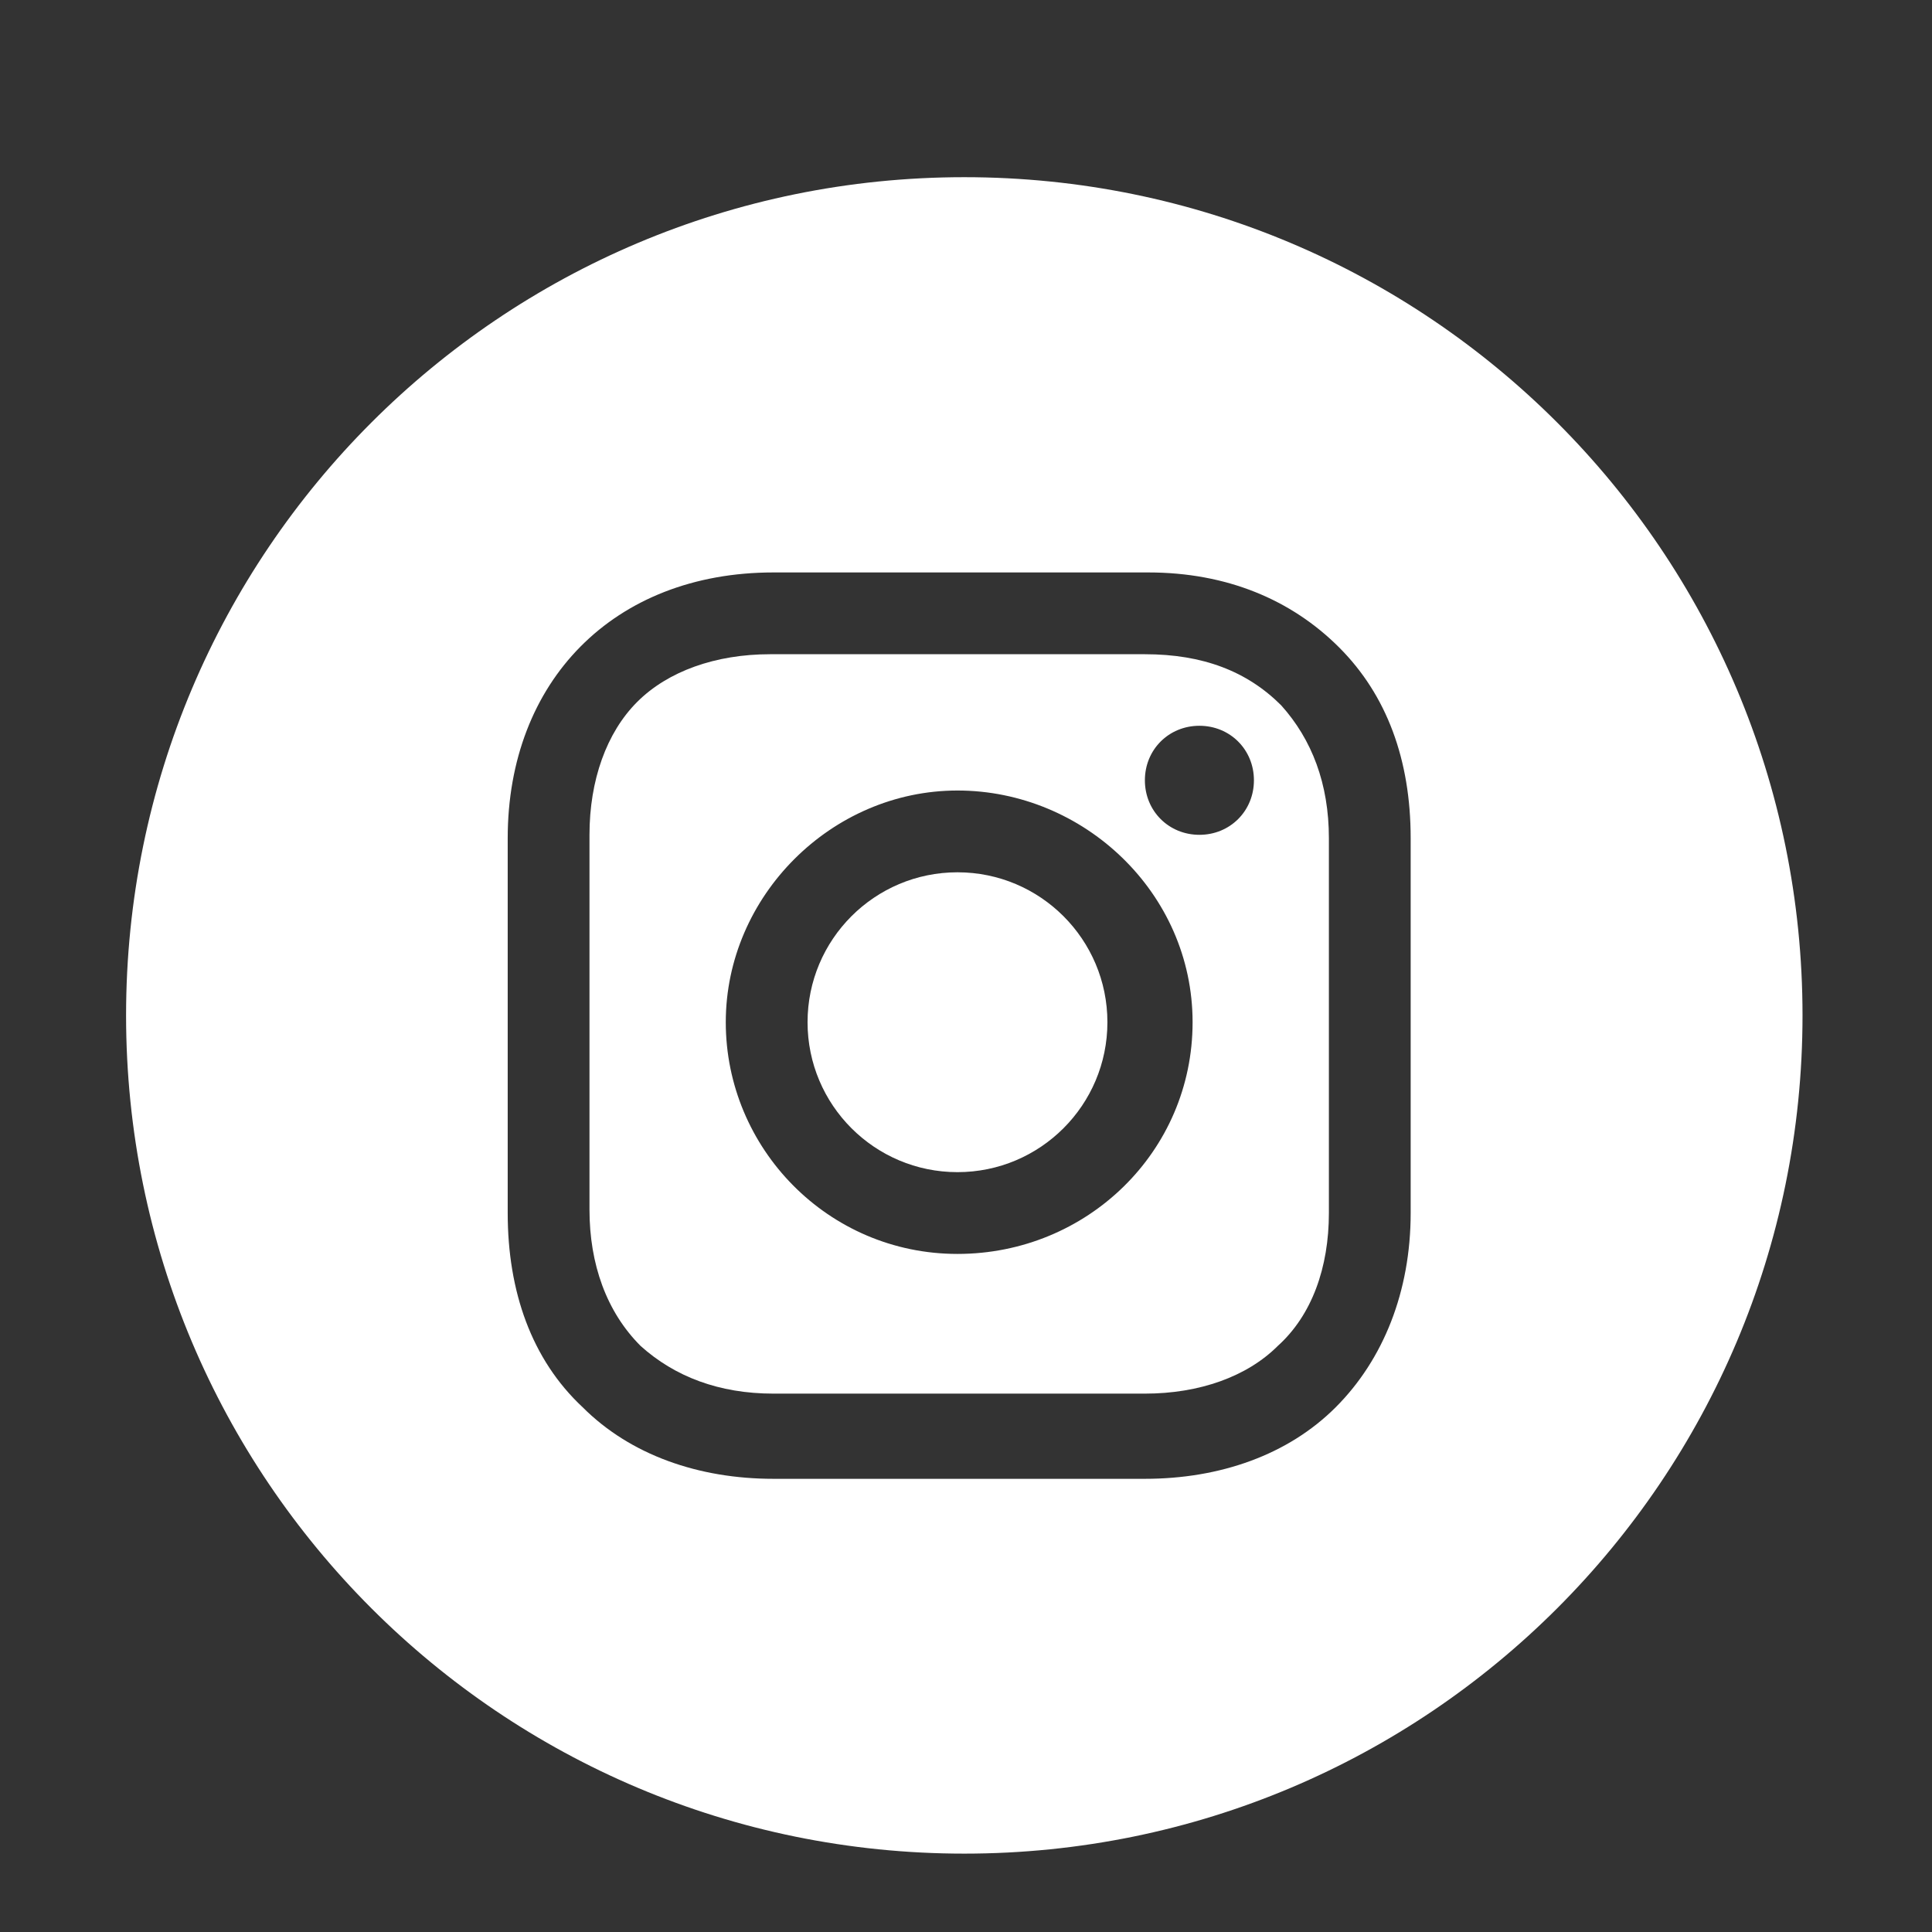
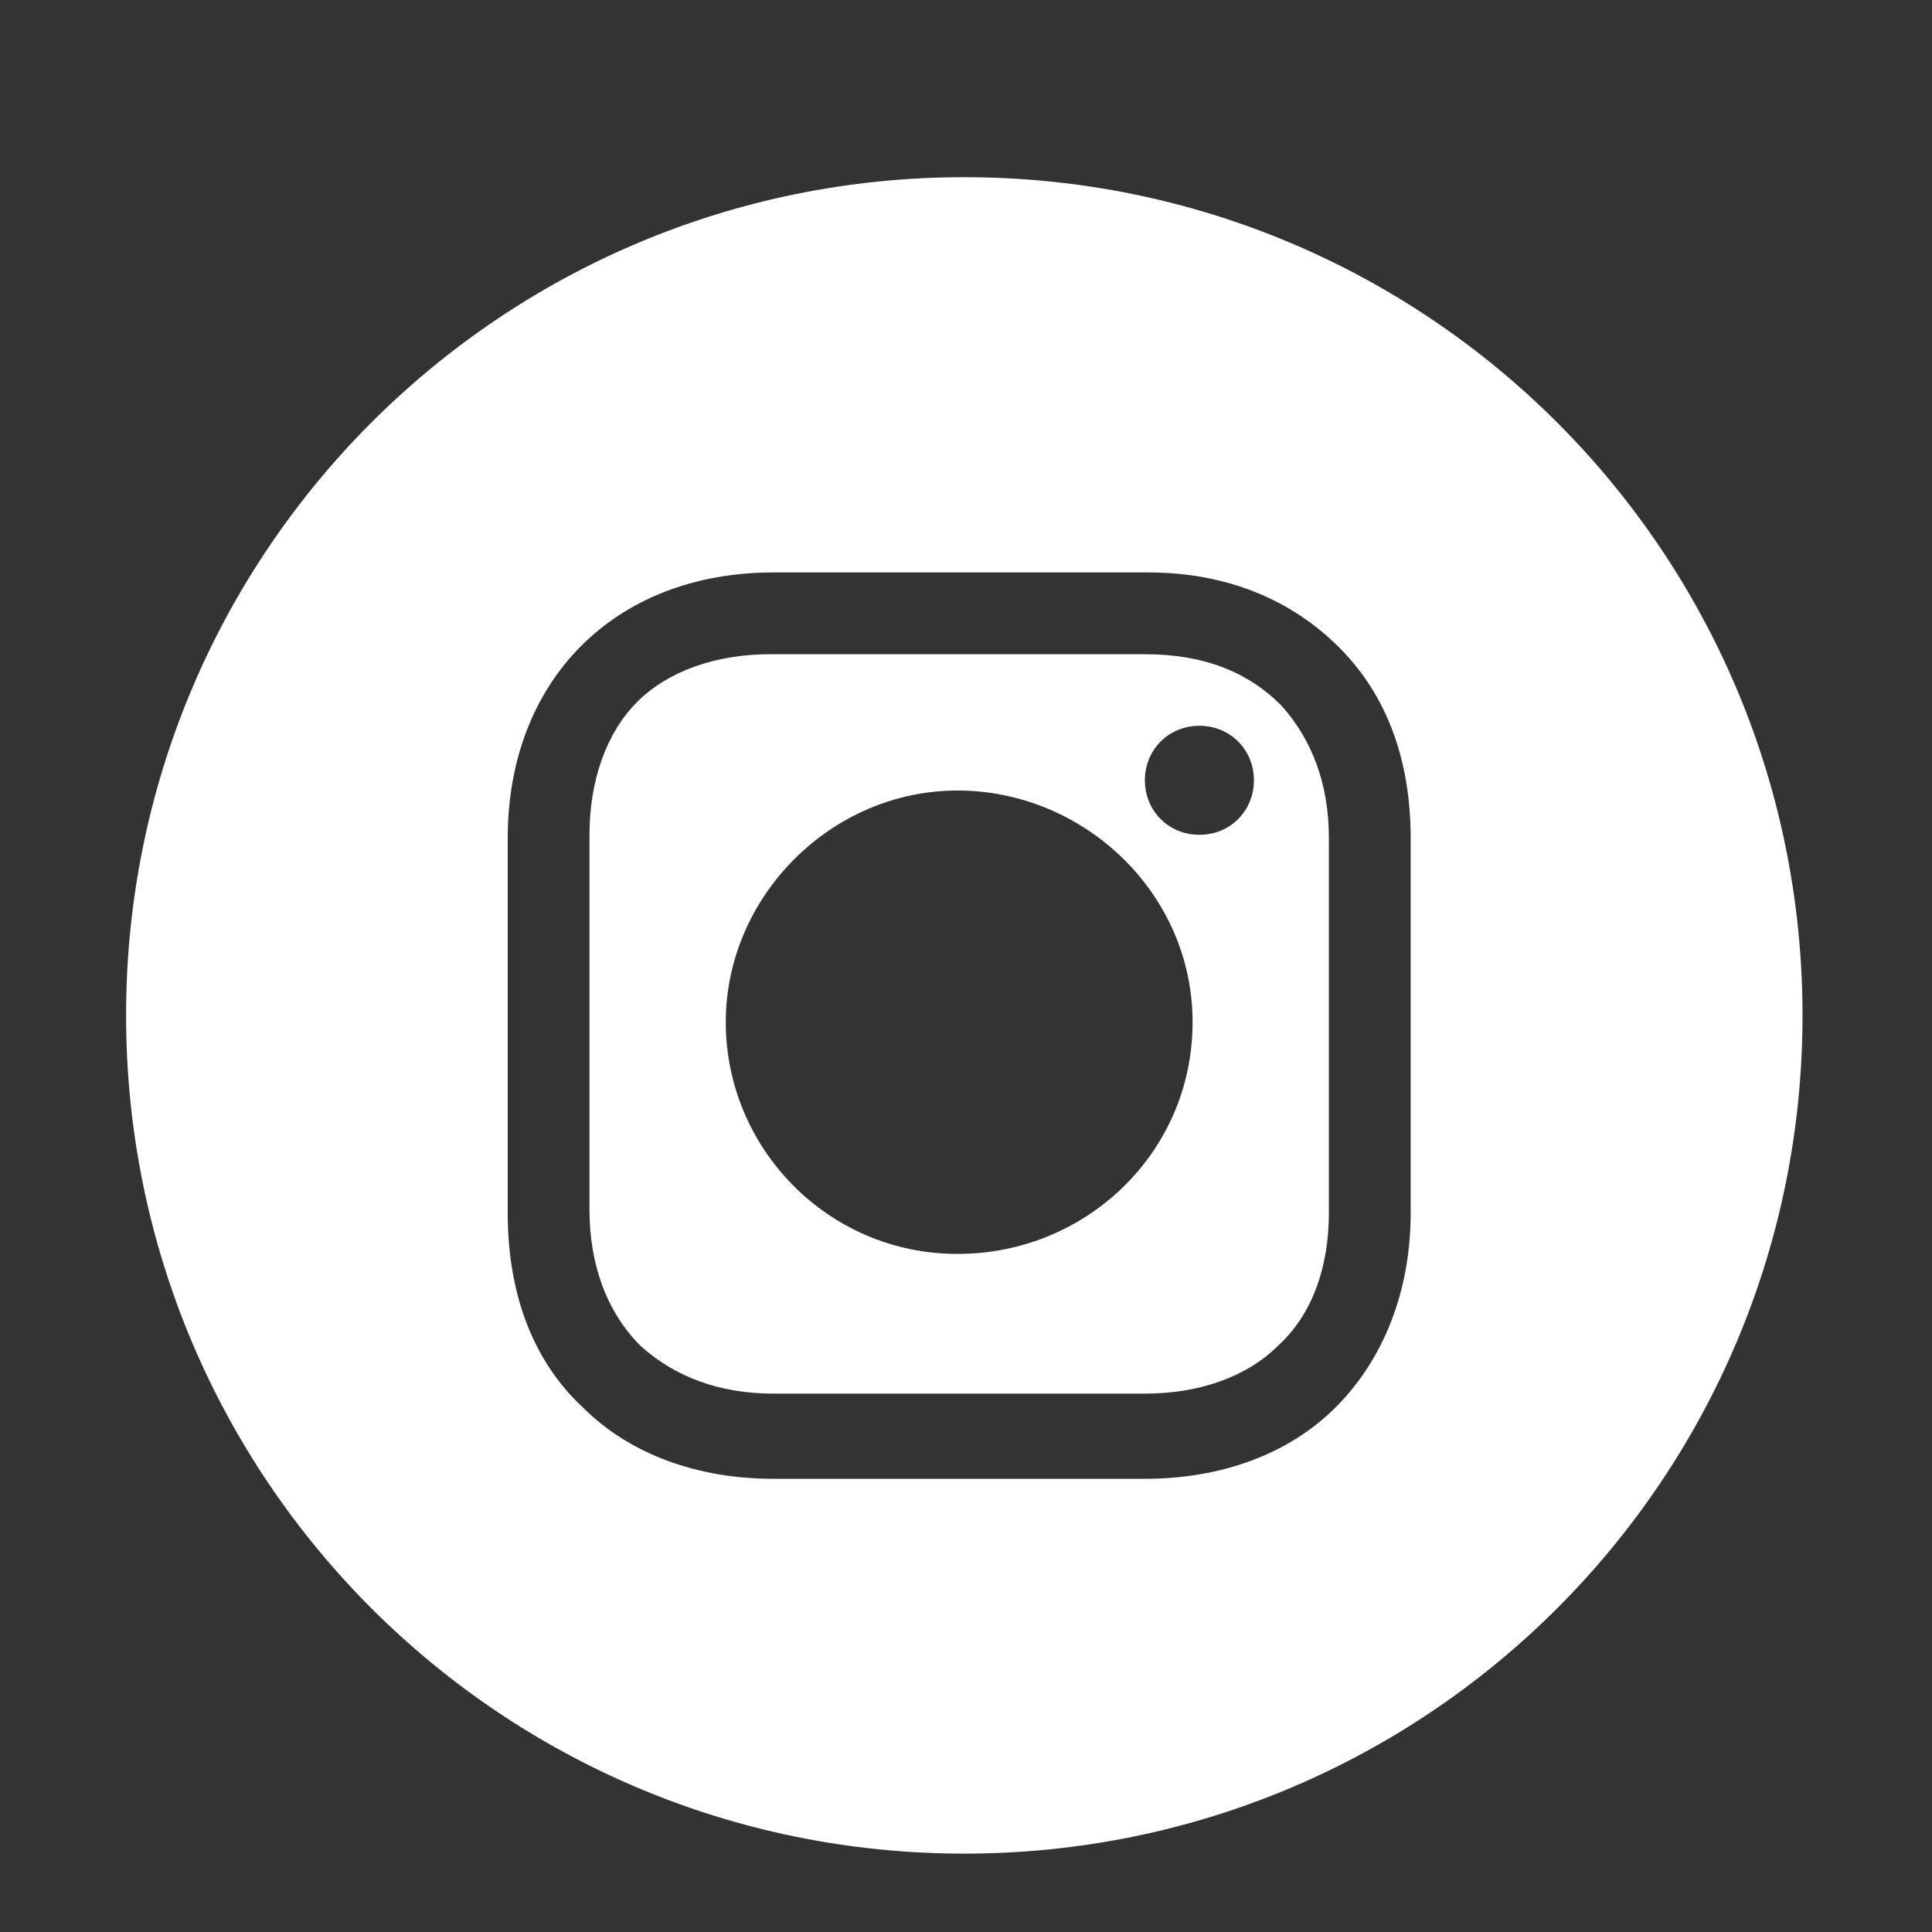
<svg xmlns="http://www.w3.org/2000/svg" id="Layer_1" version="1.1" viewBox="0 0 56.7 56.7">
  <rect x="0" y="0" width="56.7" height="56.7" fill="#333333" stroke="none" />
  <defs>
    <style>
      .st0 {
        fill: #fff;
      }
    </style>
  </defs>
-   <circle class="st0" cx="28.1" cy="30" r="4.4" />
  <path class="st0" d="M33.6,19.2h-11c-1.6,0-3,.5-3.9,1.4s-1.4,2.3-1.4,3.9v11c0,1.6.5,3,1.5,4,1,.9,2.3,1.4,3.9,1.4h10.9c1.6,0,3-.5,3.9-1.4,1-.9,1.5-2.3,1.5-3.9v-11c0-1.6-.5-2.9-1.4-3.9-1-1-2.3-1.5-4-1.5ZM28.1,36.8c-3.8,0-6.8-3.1-6.8-6.8s3.1-6.8,6.8-6.8,6.9,3,6.9,6.8-3.1,6.8-6.9,6.8ZM35.2,24.5c-.9,0-1.6-.7-1.6-1.6s.7-1.6,1.6-1.6,1.6.7,1.6,1.6-.7,1.6-1.6,1.6Z" />
  <path class="st0" d="M28.3,5.2C14.7,5.2,3.7,16.2,3.7,29.8s11,24.6,24.6,24.6,24.6-11,24.6-24.6c0-13.6-11-24.6-24.6-24.6ZM41.4,35.6c0,2.3-.8,4.3-2.2,5.7s-3.4,2.1-5.6,2.1h-10.9c-2.2,0-4.2-.7-5.6-2.1-1.5-1.4-2.2-3.4-2.2-5.7v-11c0-4.6,3.1-7.8,7.8-7.8h11c2.3,0,4.2.8,5.6,2.2,1.4,1.4,2.1,3.3,2.1,5.6,0,0,0,11,0,11Z" />
</svg>